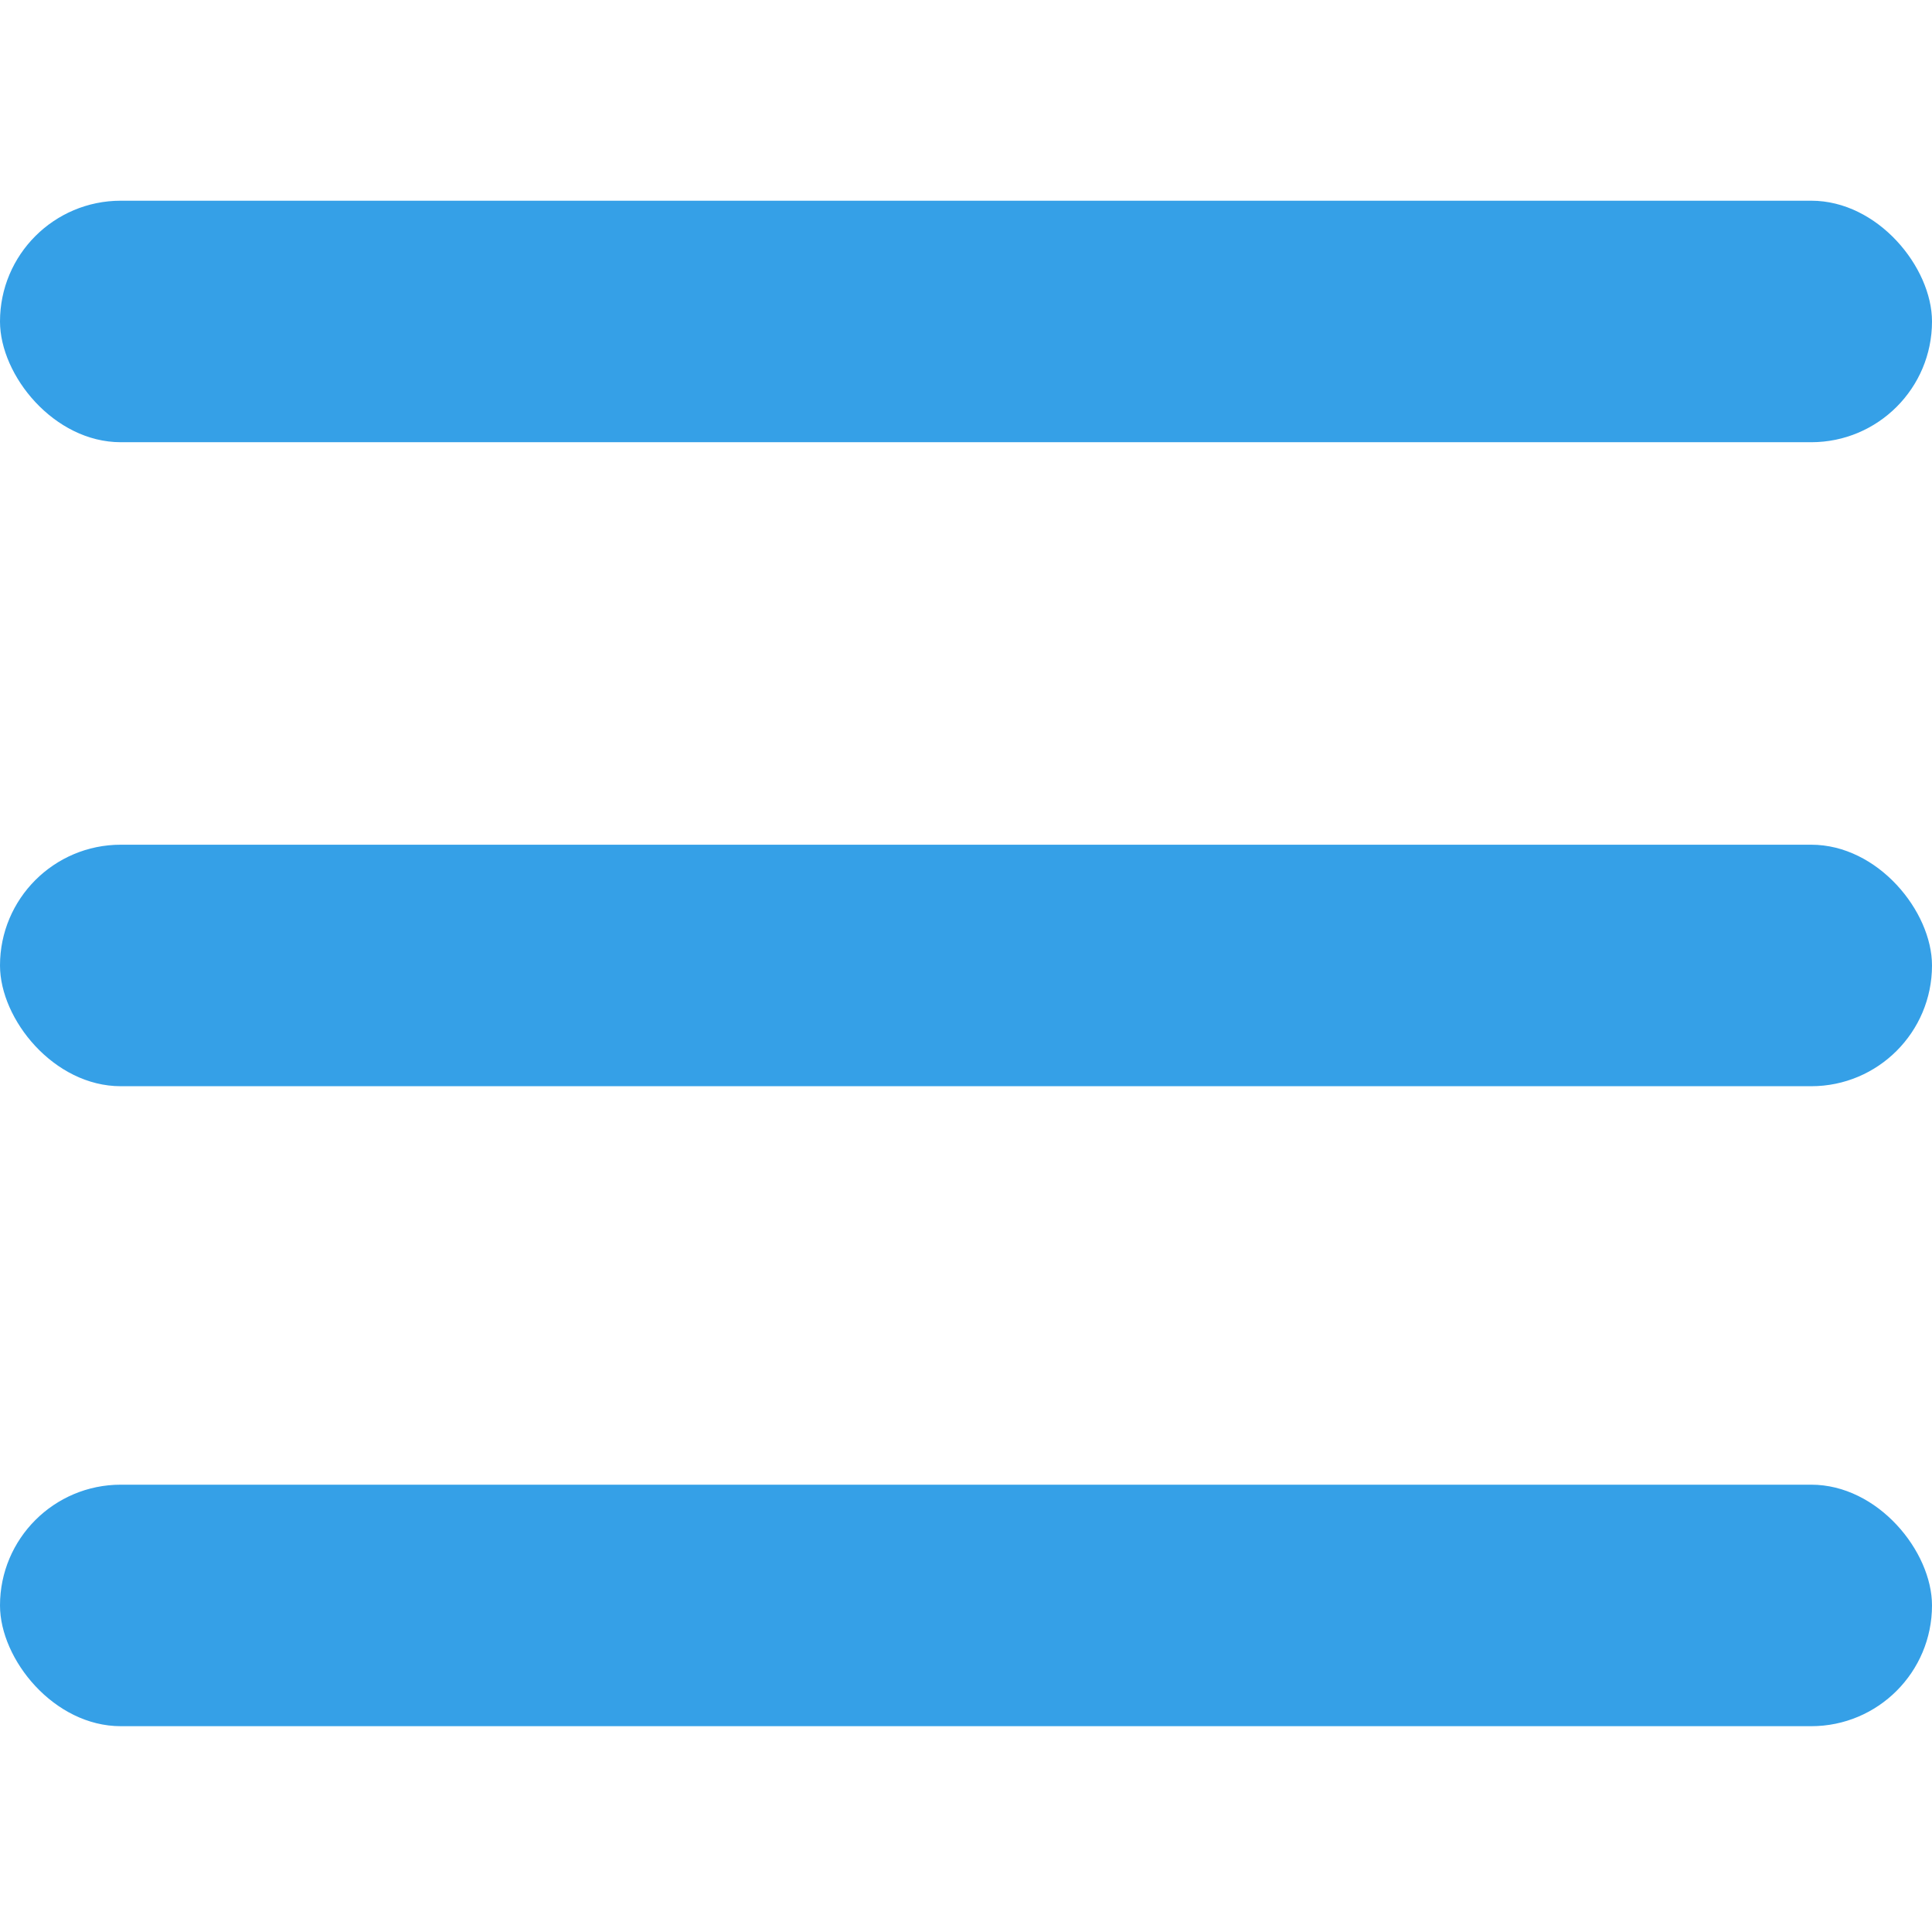
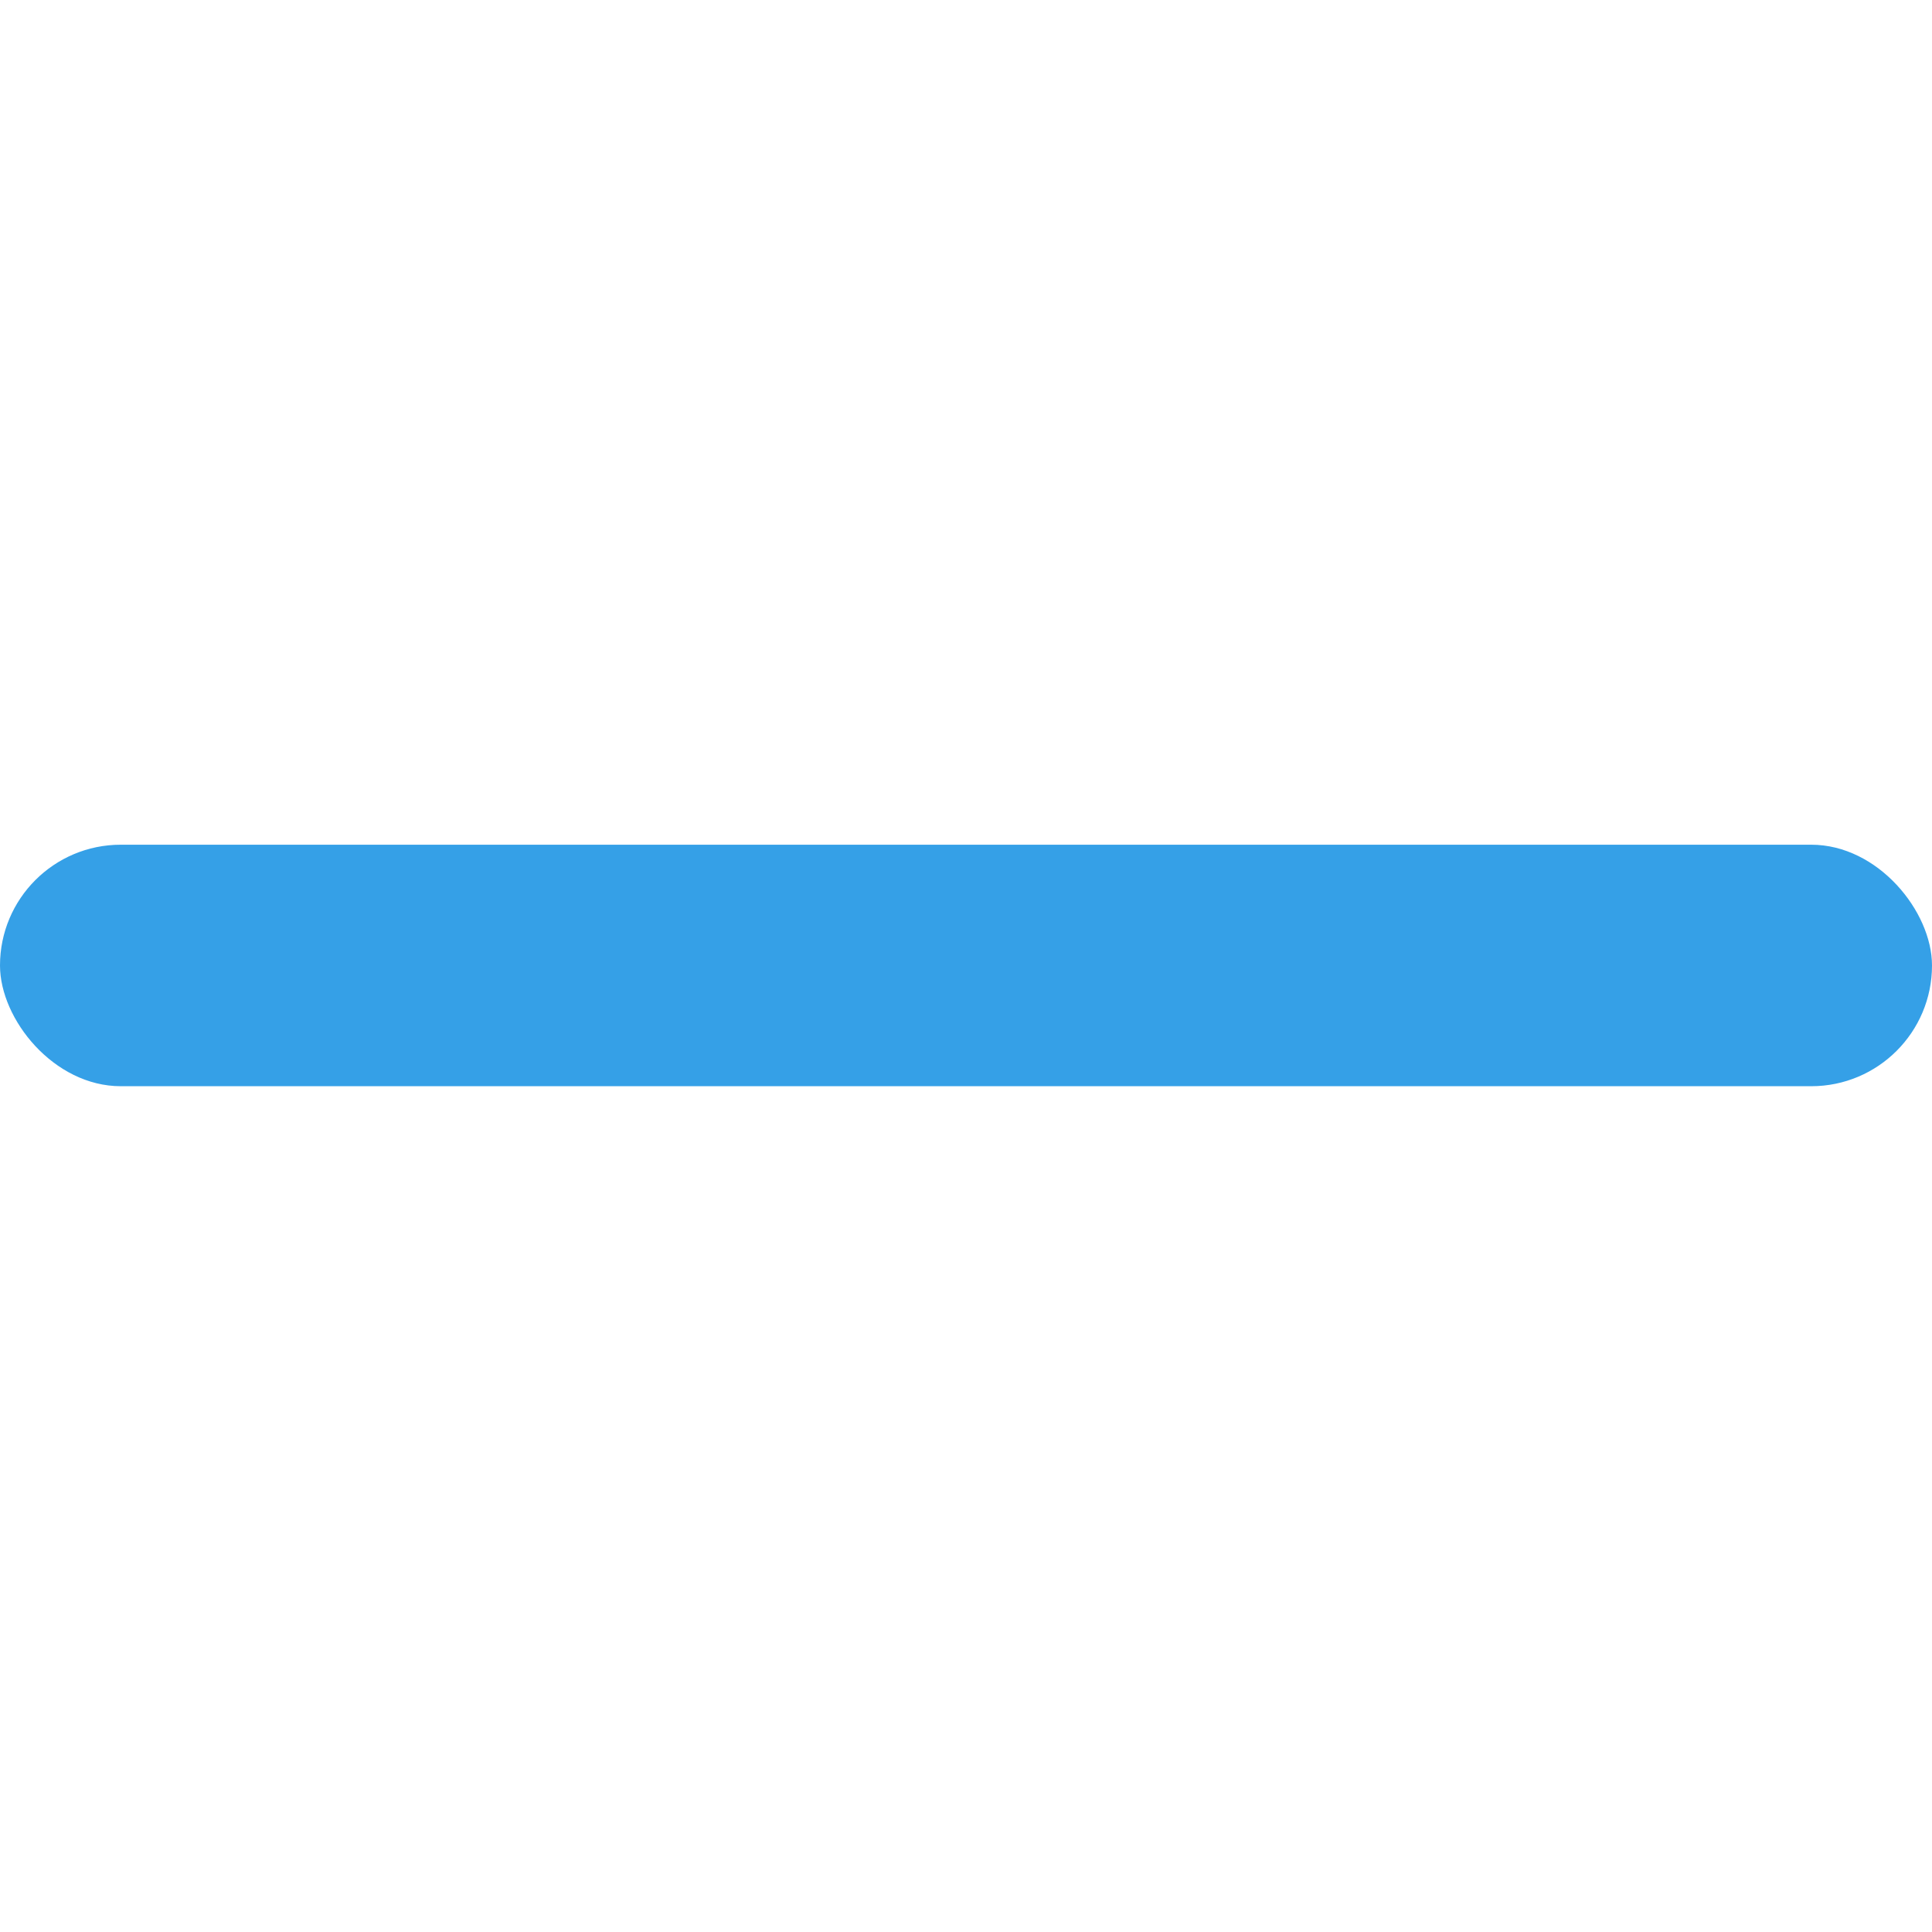
<svg xmlns="http://www.w3.org/2000/svg" id="svg2" height="36" width="36" version="1.1" viewBox="0 0 36 36">
  <g id="layer1" transform="translate(0 -1016.4)">
    <g id="g4227" fill="#35a0e7" transform="matrix(.75 0 0 .75 -3 267.59)">
-       <rect id="rect4136" rx="3" ry="3" height="6" width="48" y="1035.3" x="4" />
      <rect id="rect4138" rx="3" ry="3" height="6" width="48" y="1019.4" x="4" />
-       <rect id="rect4140" rx="3" ry="3" height="6" width="48" y="1003.4" x="4" />
    </g>
  </g>
</svg>